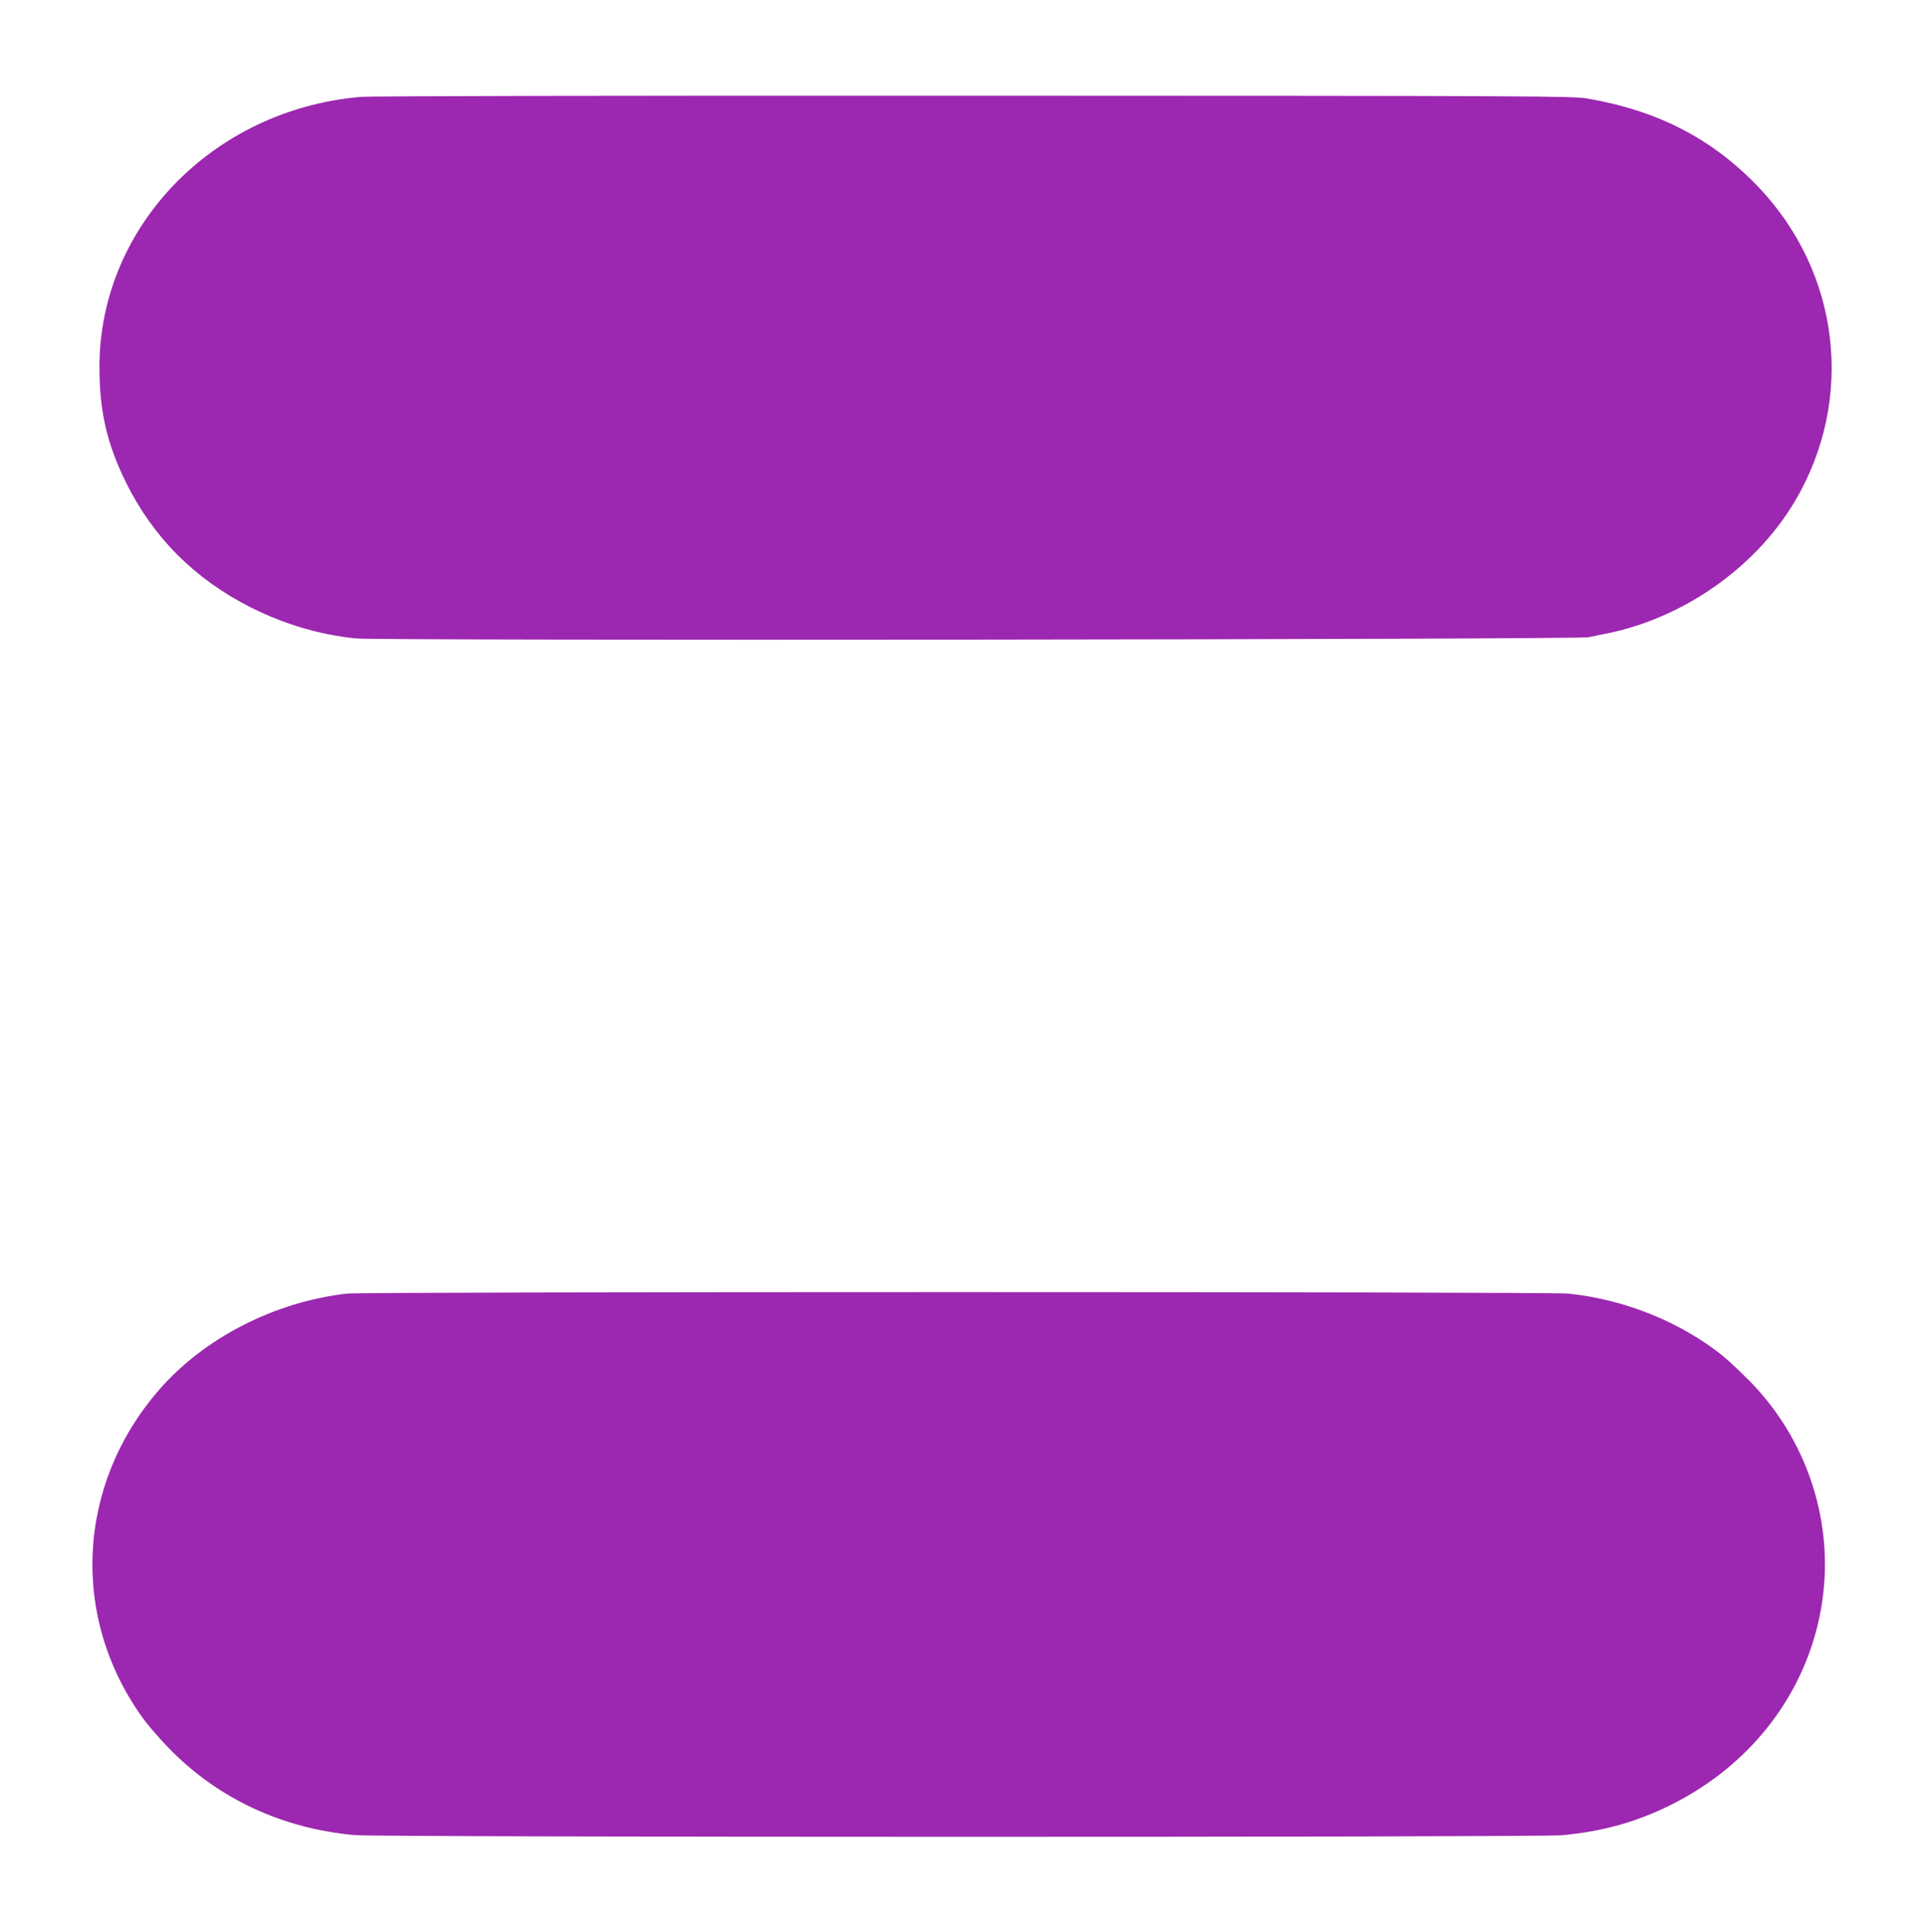
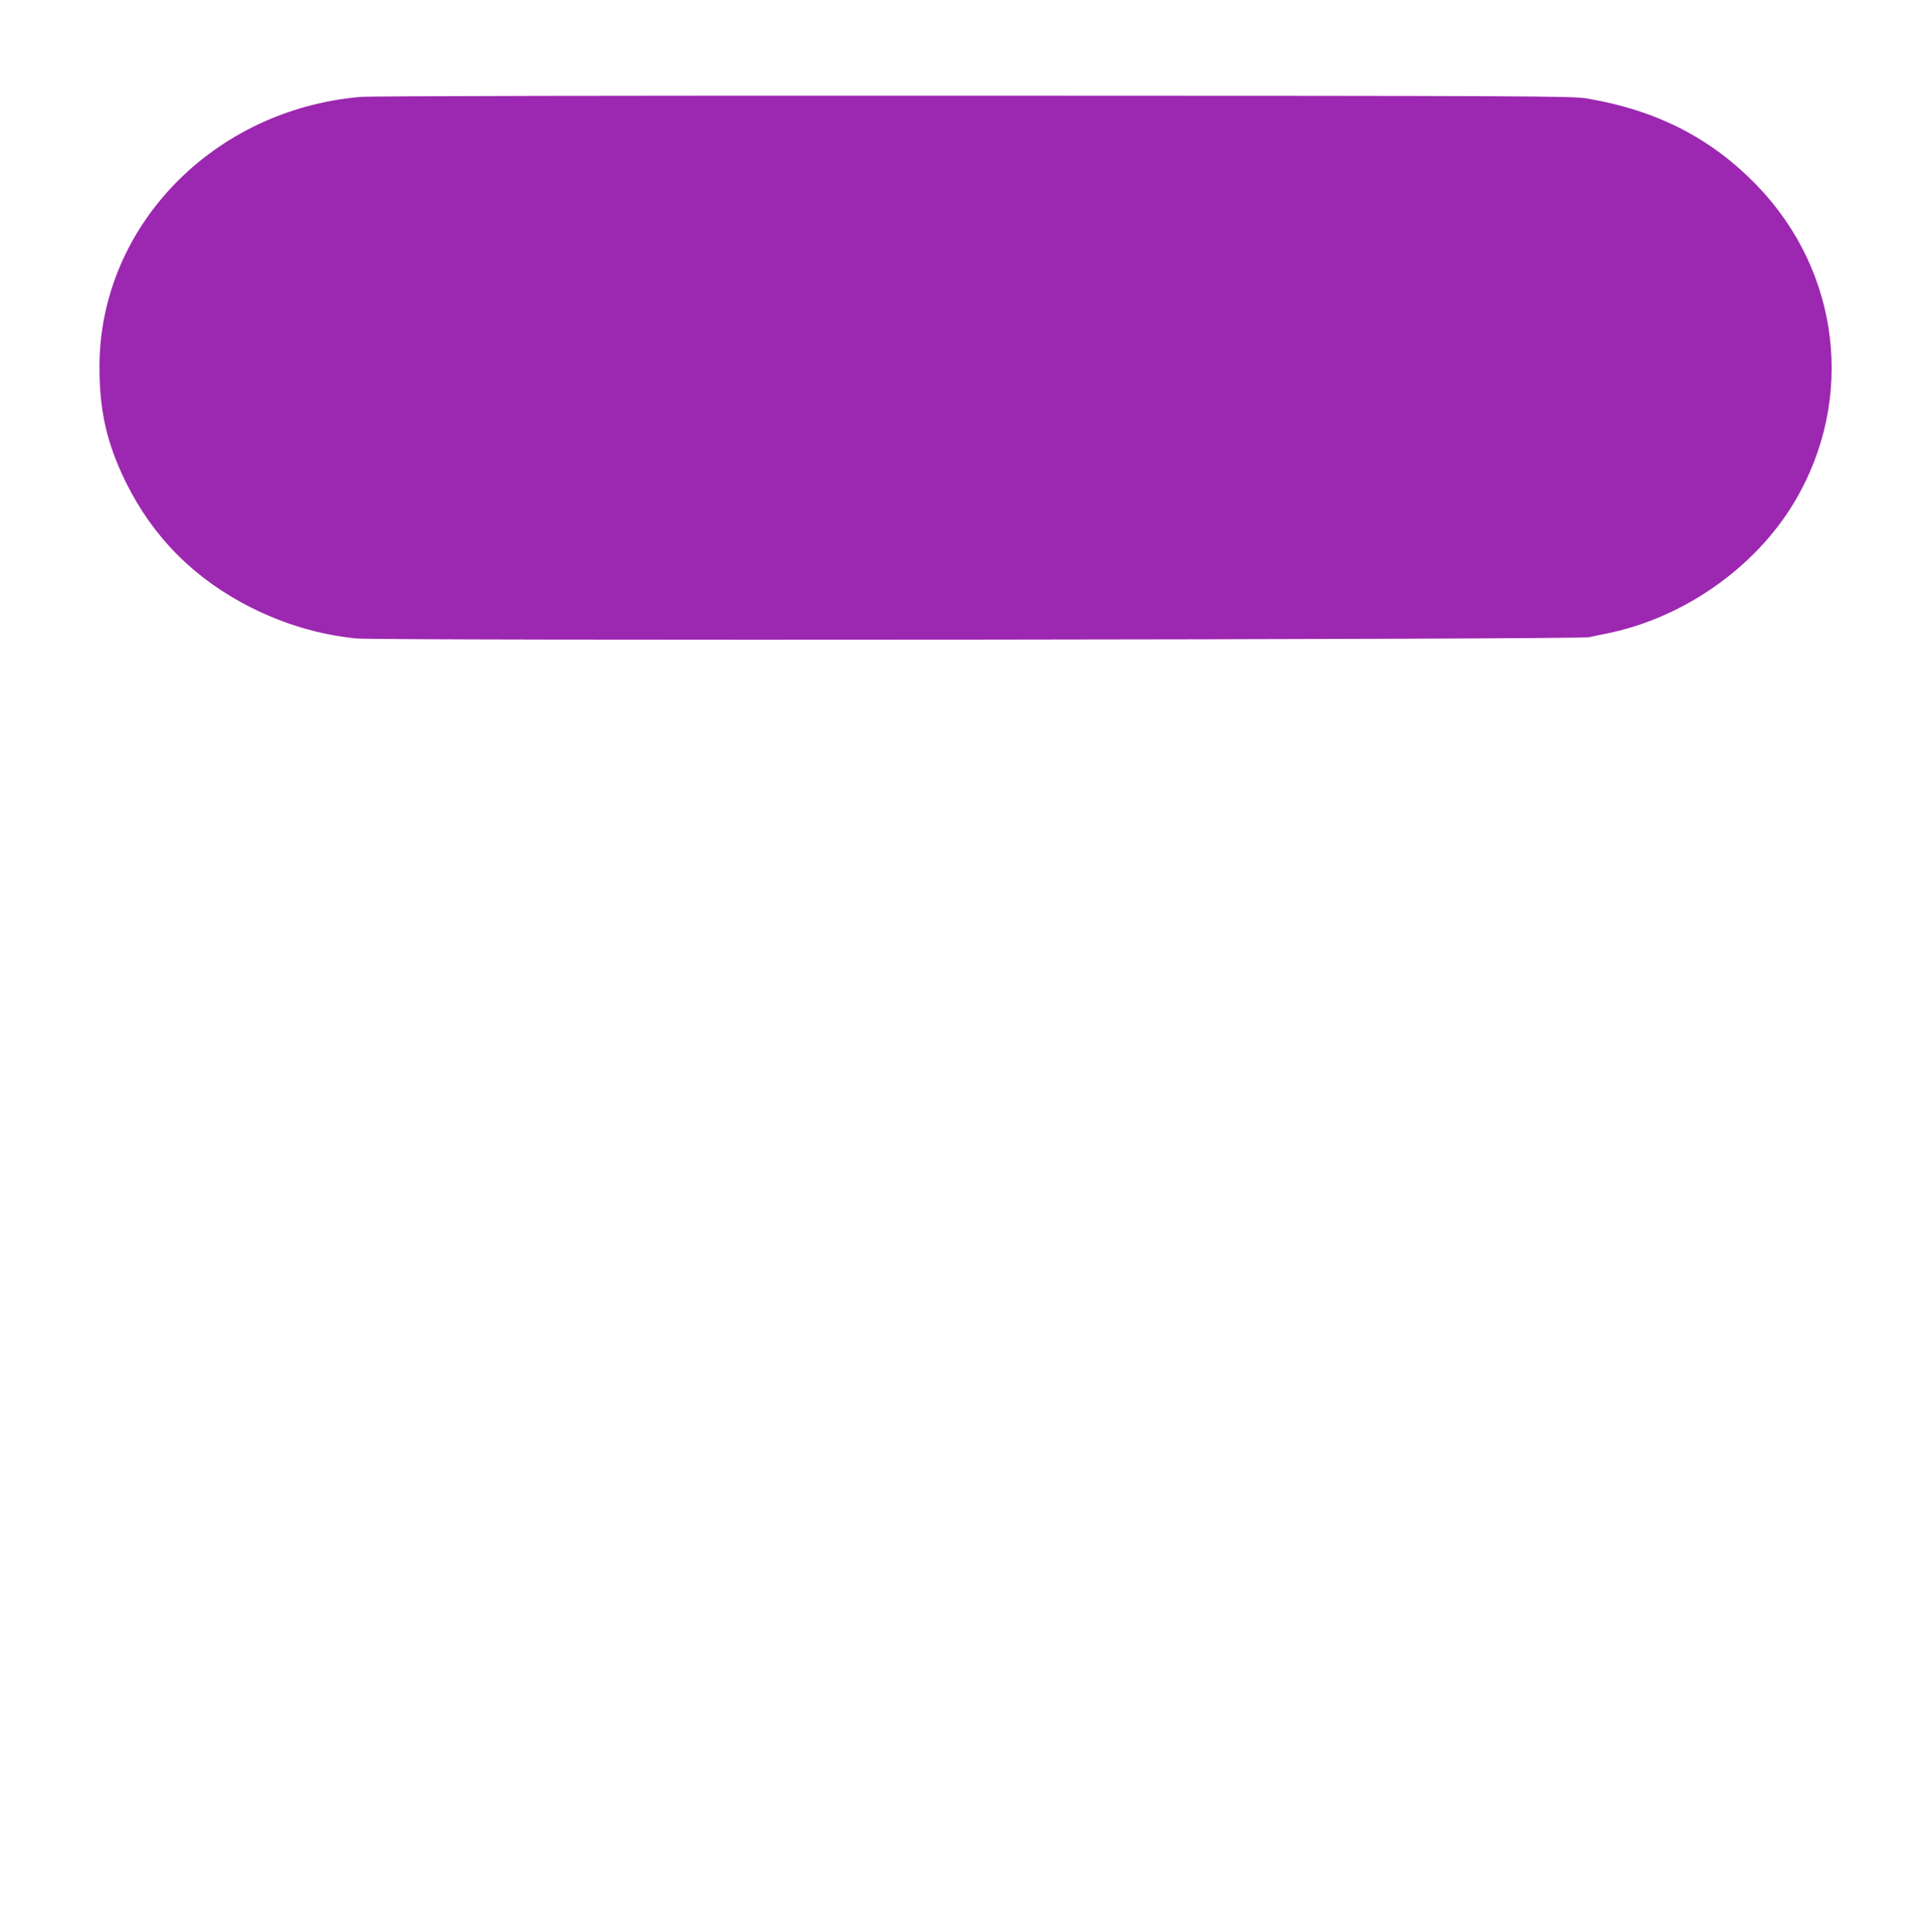
<svg xmlns="http://www.w3.org/2000/svg" version="1.0" width="1275pt" height="1280pt" viewBox="0 0 1275 1280" preserveAspectRatio="xMidYMid meet">
  <g transform="translate(0,1280) scale(0.1,-0.1)" fill="#9c27b0" stroke="none">
    <path d="M2390 12158 c-979 -84 -1730 -860 -1731 -1788 0 -295 49 -508 175 -765 181 -366 456 -642 829 -830 224 -112 450 -179 693 -205 150 -16 8100 -8 8174 8 30 7 80 17 110 23 512 101 991 436 1252 874 403 677 304 1521 -246 2093 -304 315 -661 499 -1126 579 -100 17 -307 18 -4065 19 -2294 1 -4004 -2 -4065 -8z" />
-     <path d="M2300 4229 c-478 -54 -946 -293 -1245 -637 -546 -627 -591 -1505 -111 -2172 33 -47 110 -136 171 -199 325 -336 751 -536 1235 -580 155 -15 7854 -15 8001 -1 275 26 498 89 729 205 510 256 865 706 977 1240 117 556 -52 1137 -449 1551 -62 63 -148 145 -192 181 -279 224 -654 375 -1025 412 -126 13 -7977 13 -8091 0z" />
  </g>
</svg>